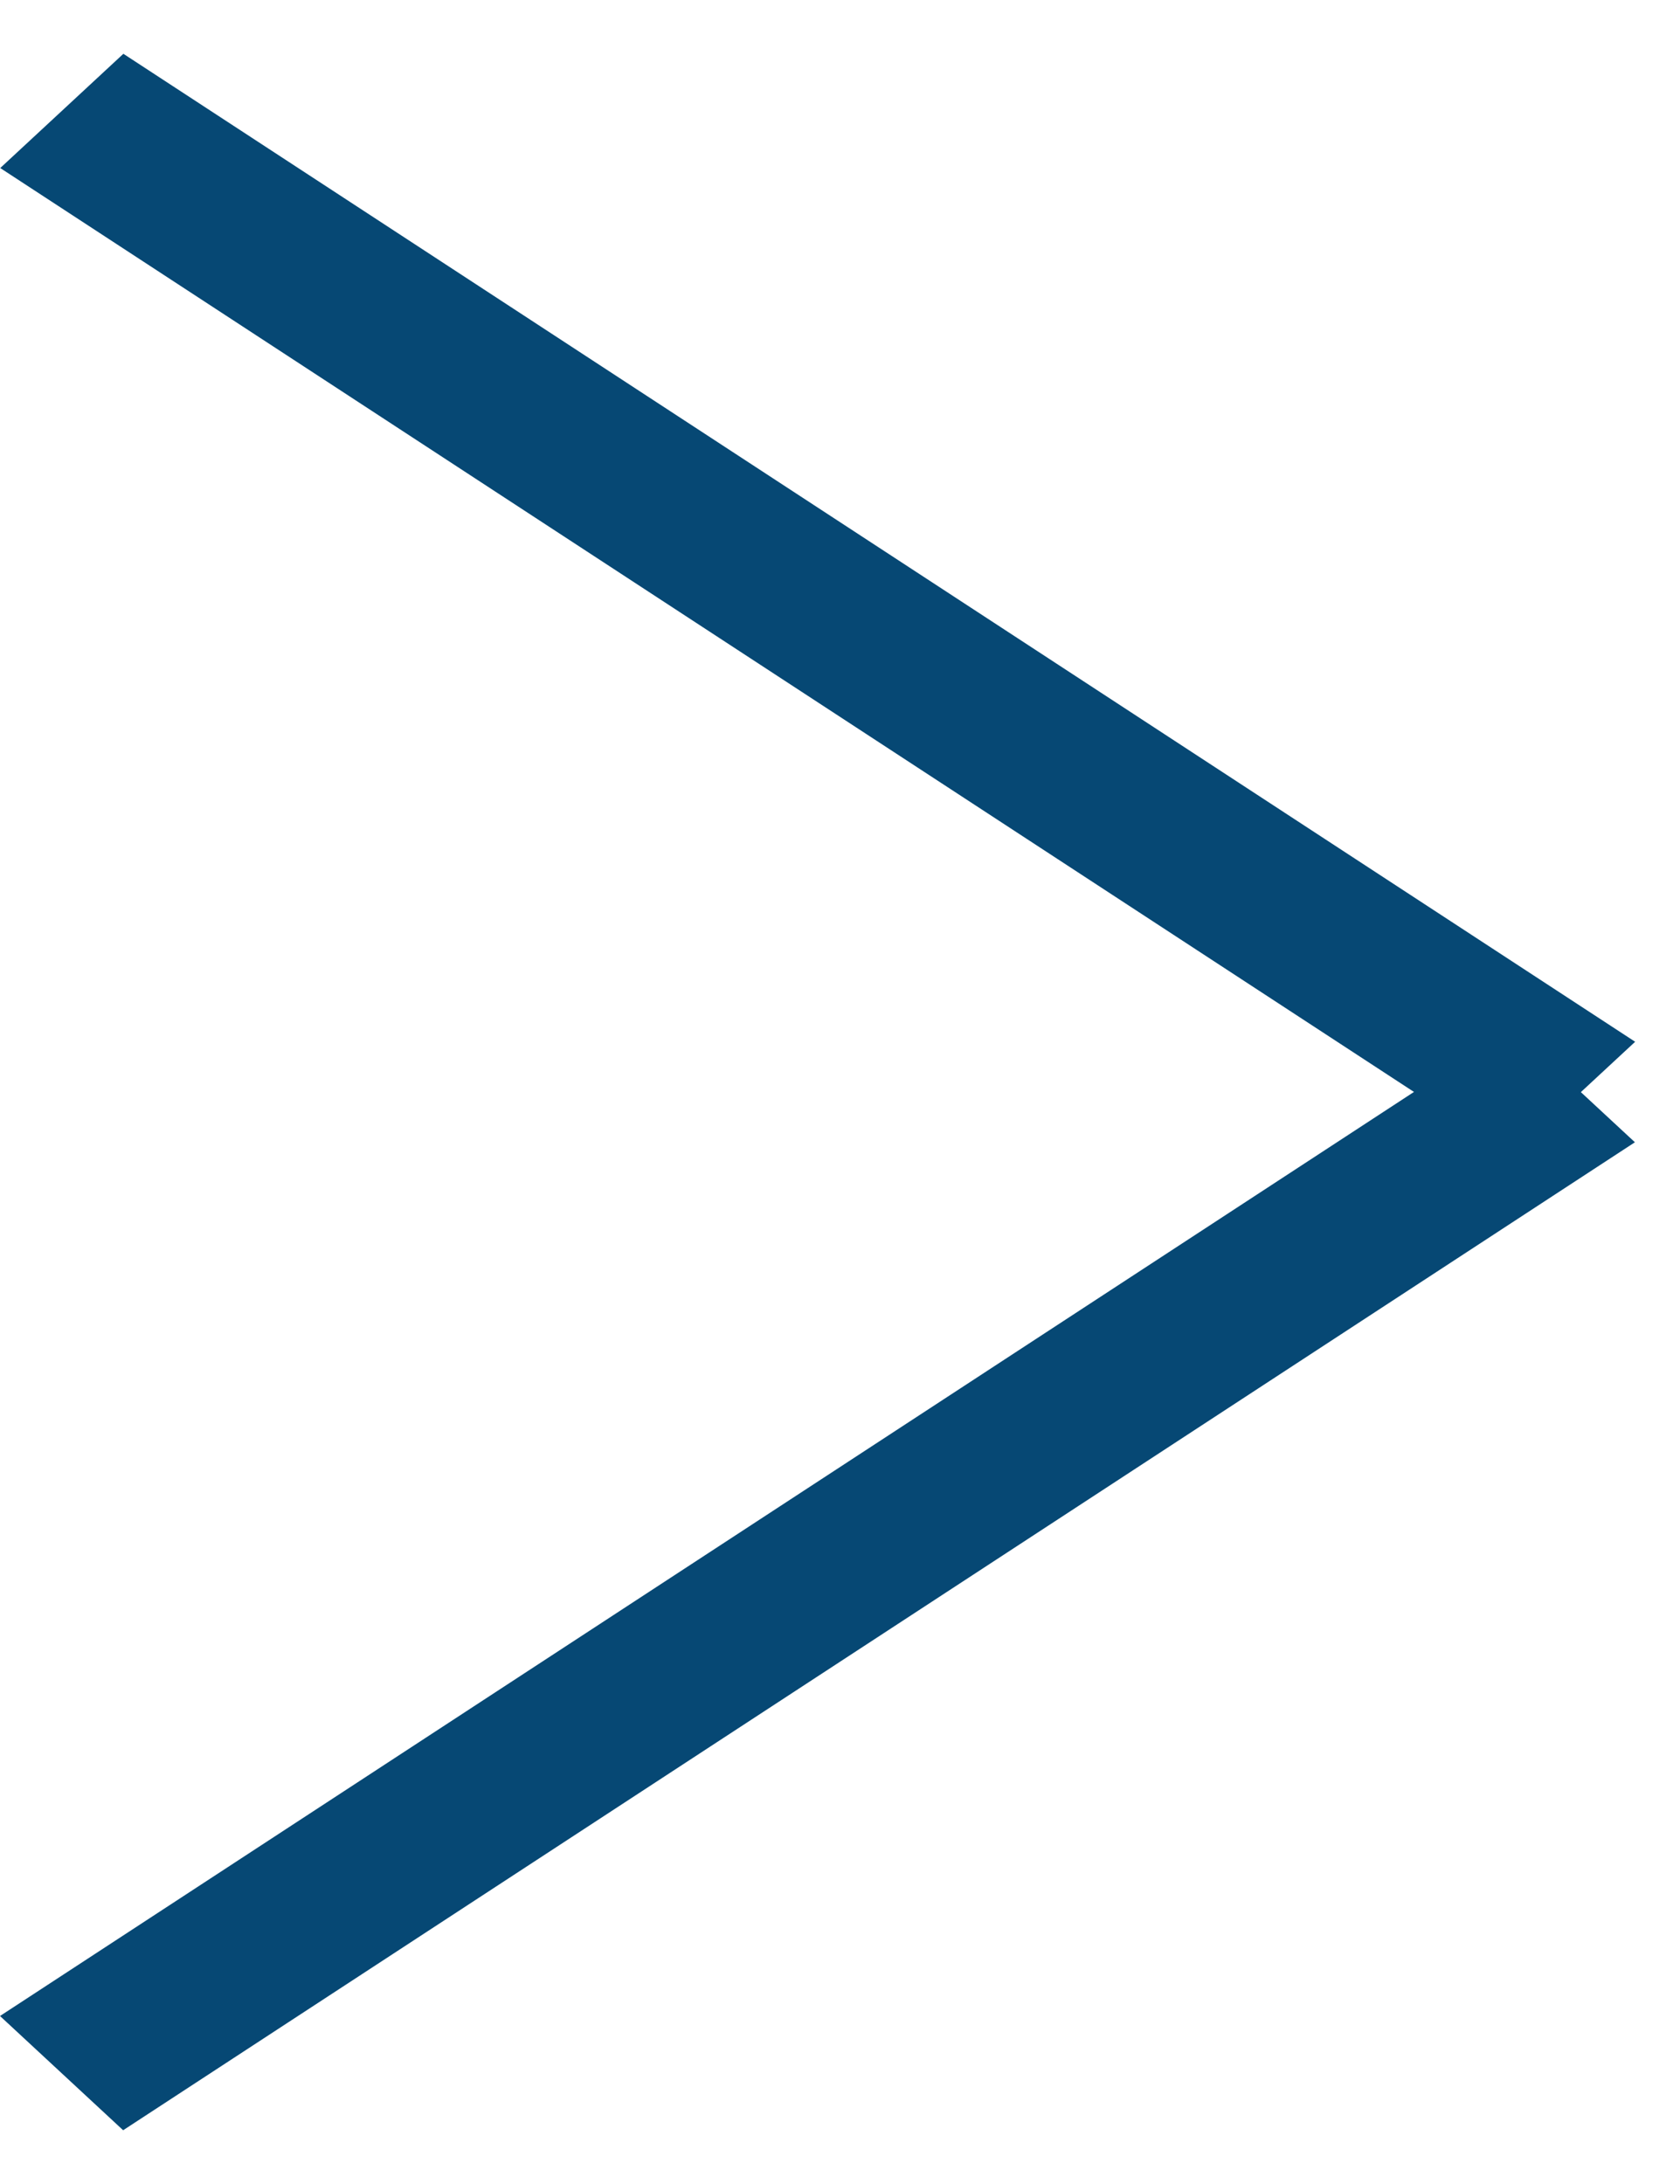
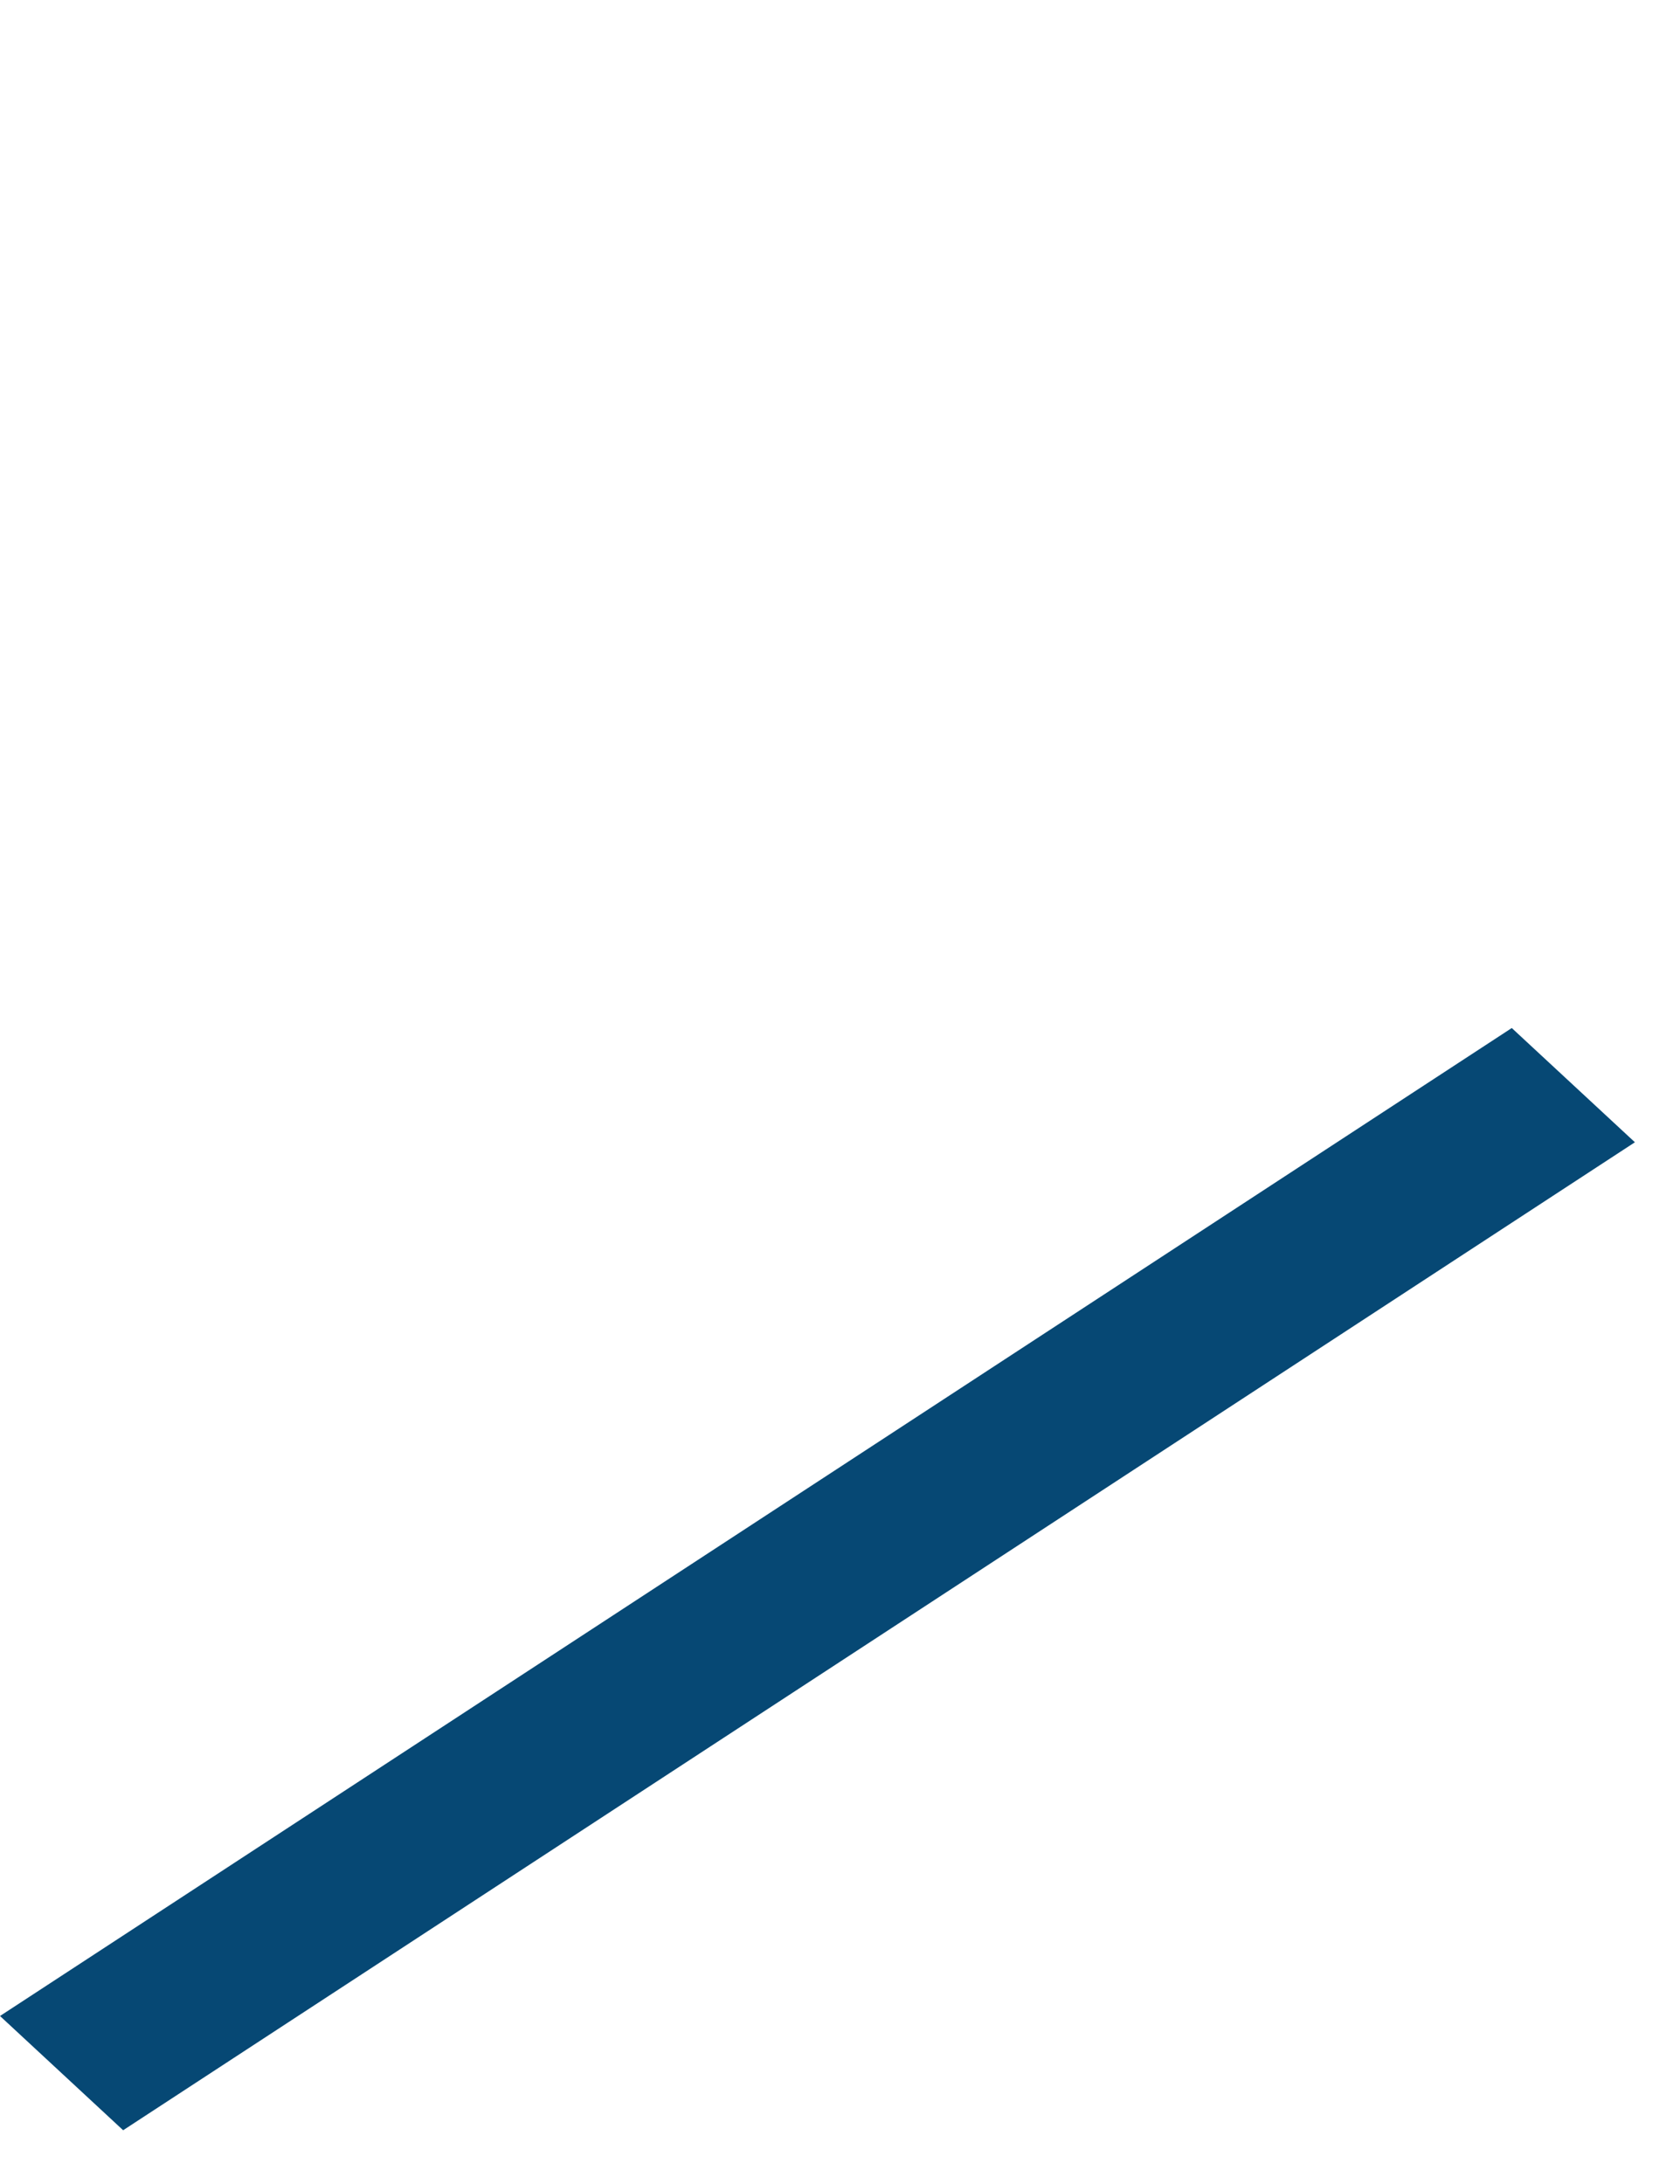
<svg xmlns="http://www.w3.org/2000/svg" width="10" height="13" viewBox="0 0 10 13" fill="none">
-   <line y1="-0.5" x2="10.751" y2="-0.5" transform="matrix(-0.837 -0.547 -0.733 0.68 9 6.881)" stroke="#064874" />
  <line y1="-0.5" x2="10.751" y2="-0.5" transform="matrix(0.837 -0.547 -0.733 -0.68 0 12)" stroke="#064874" />
</svg>